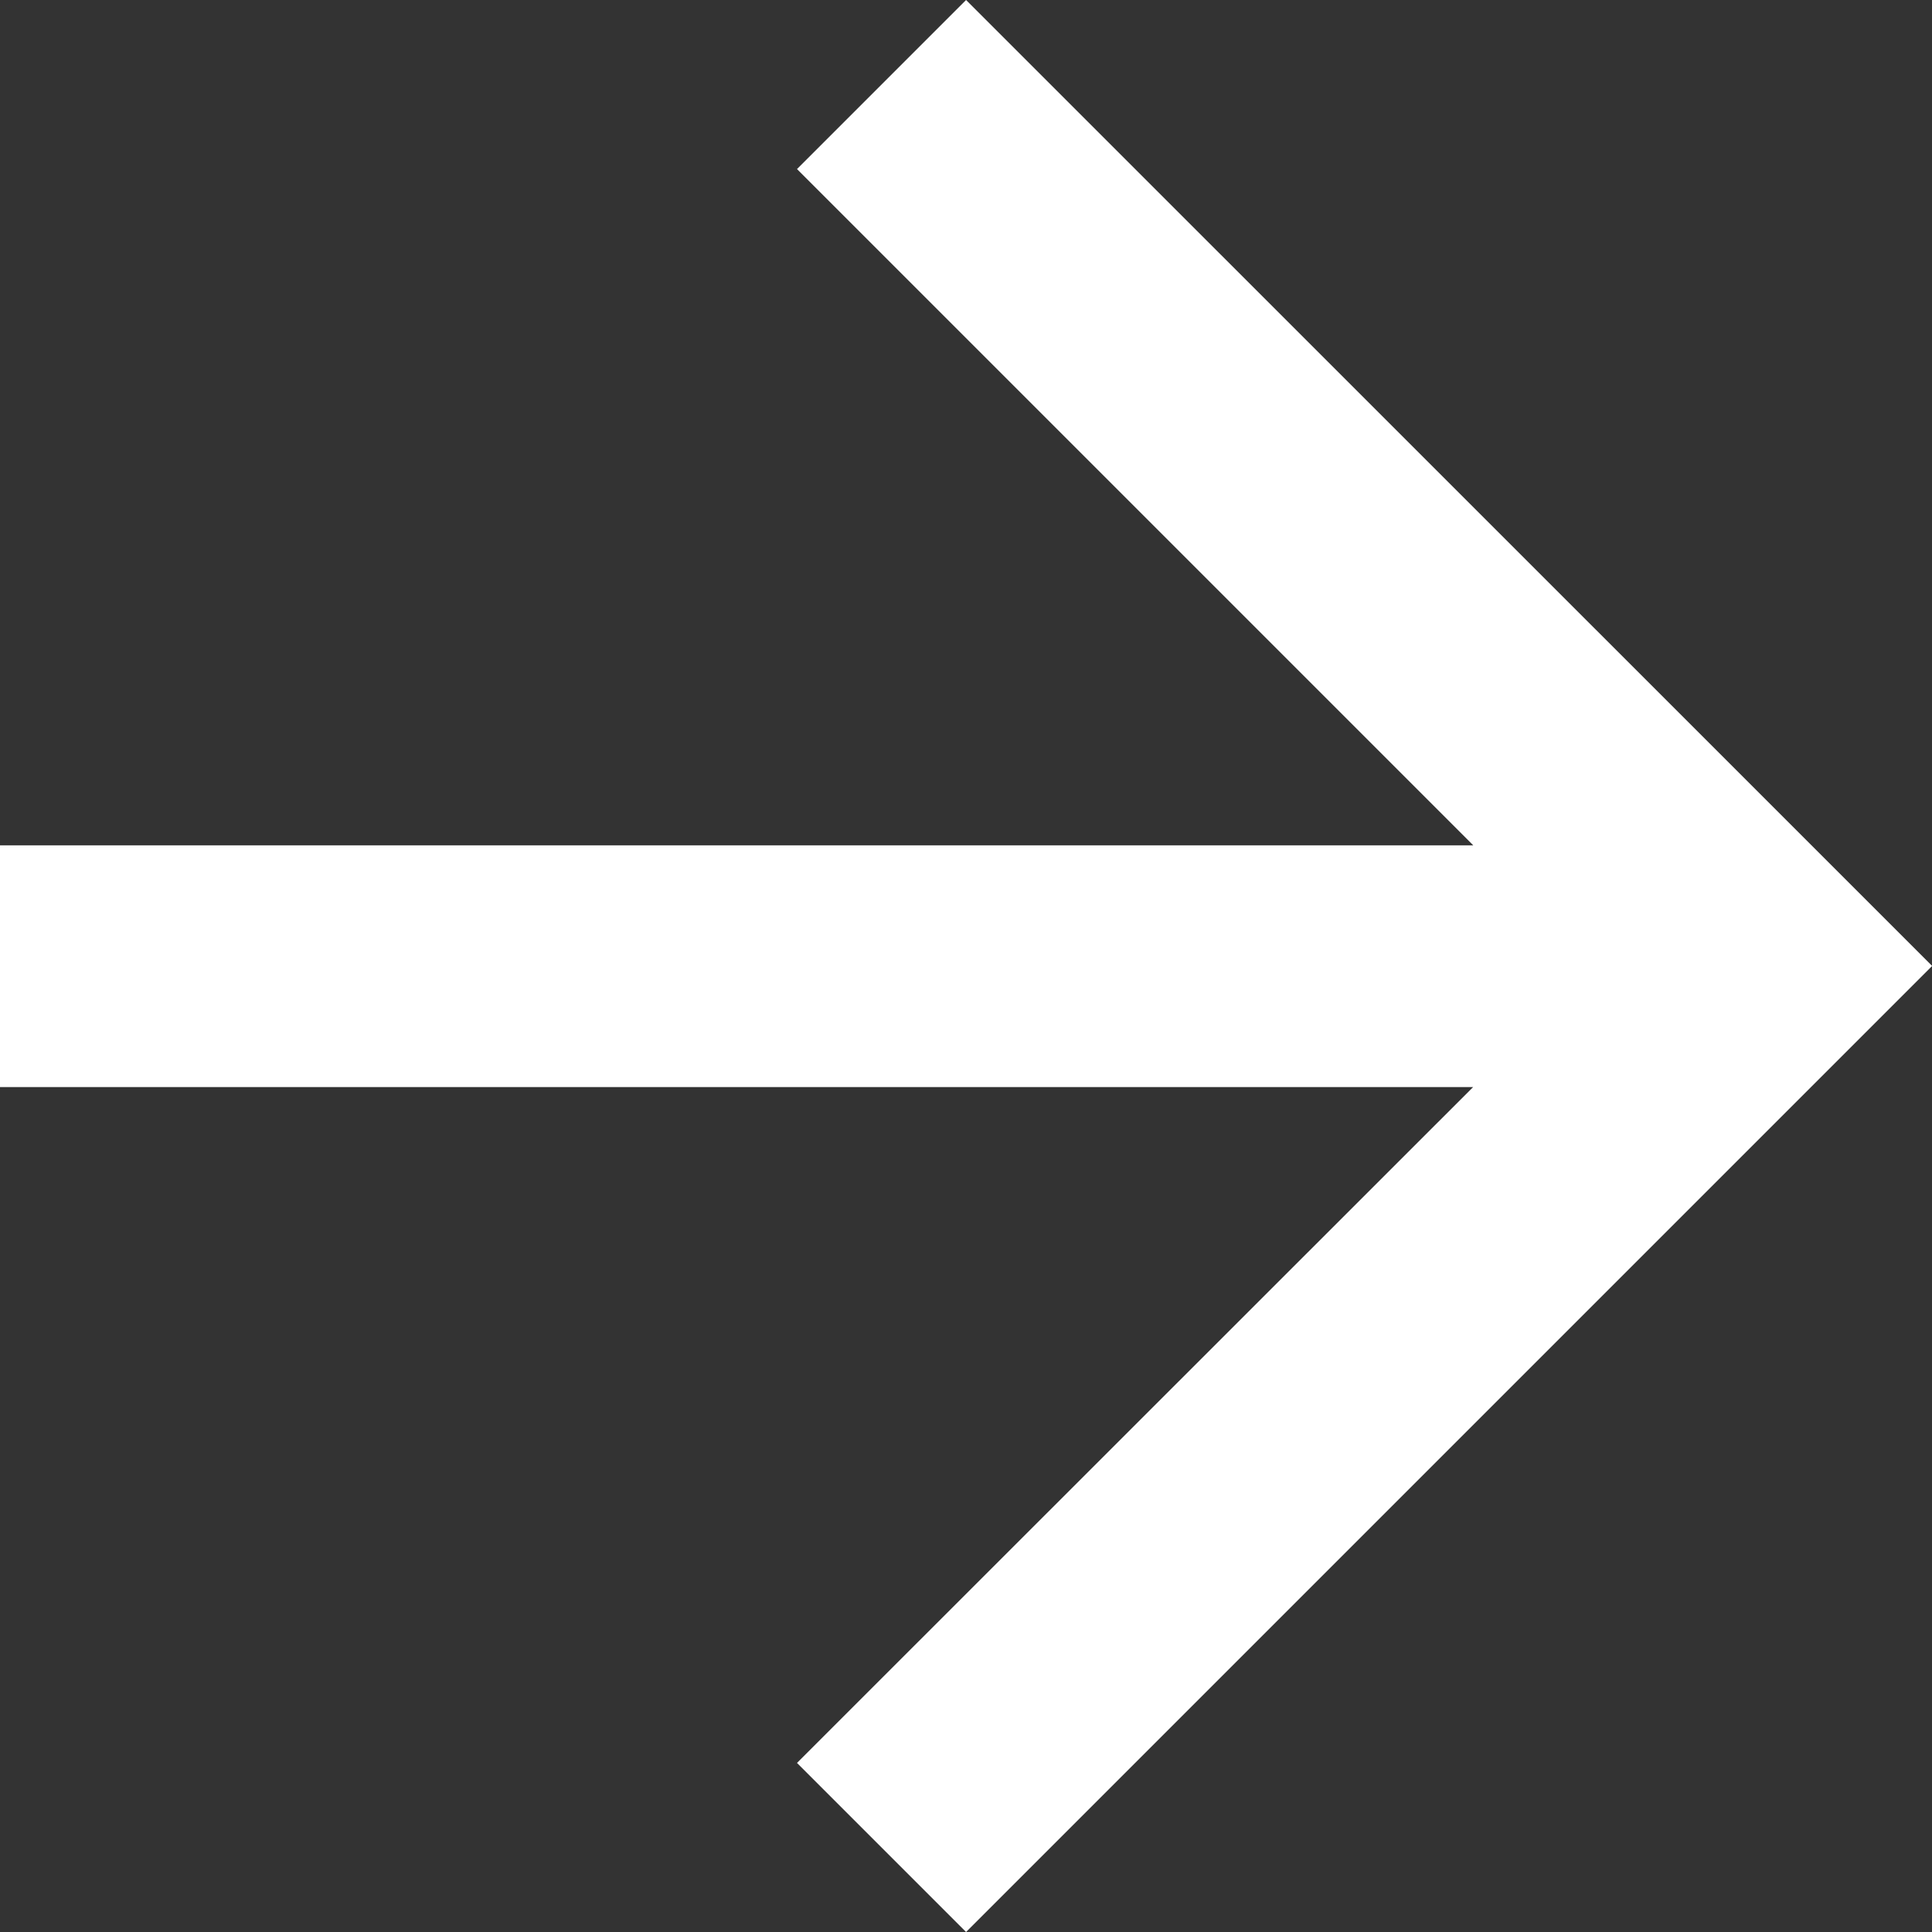
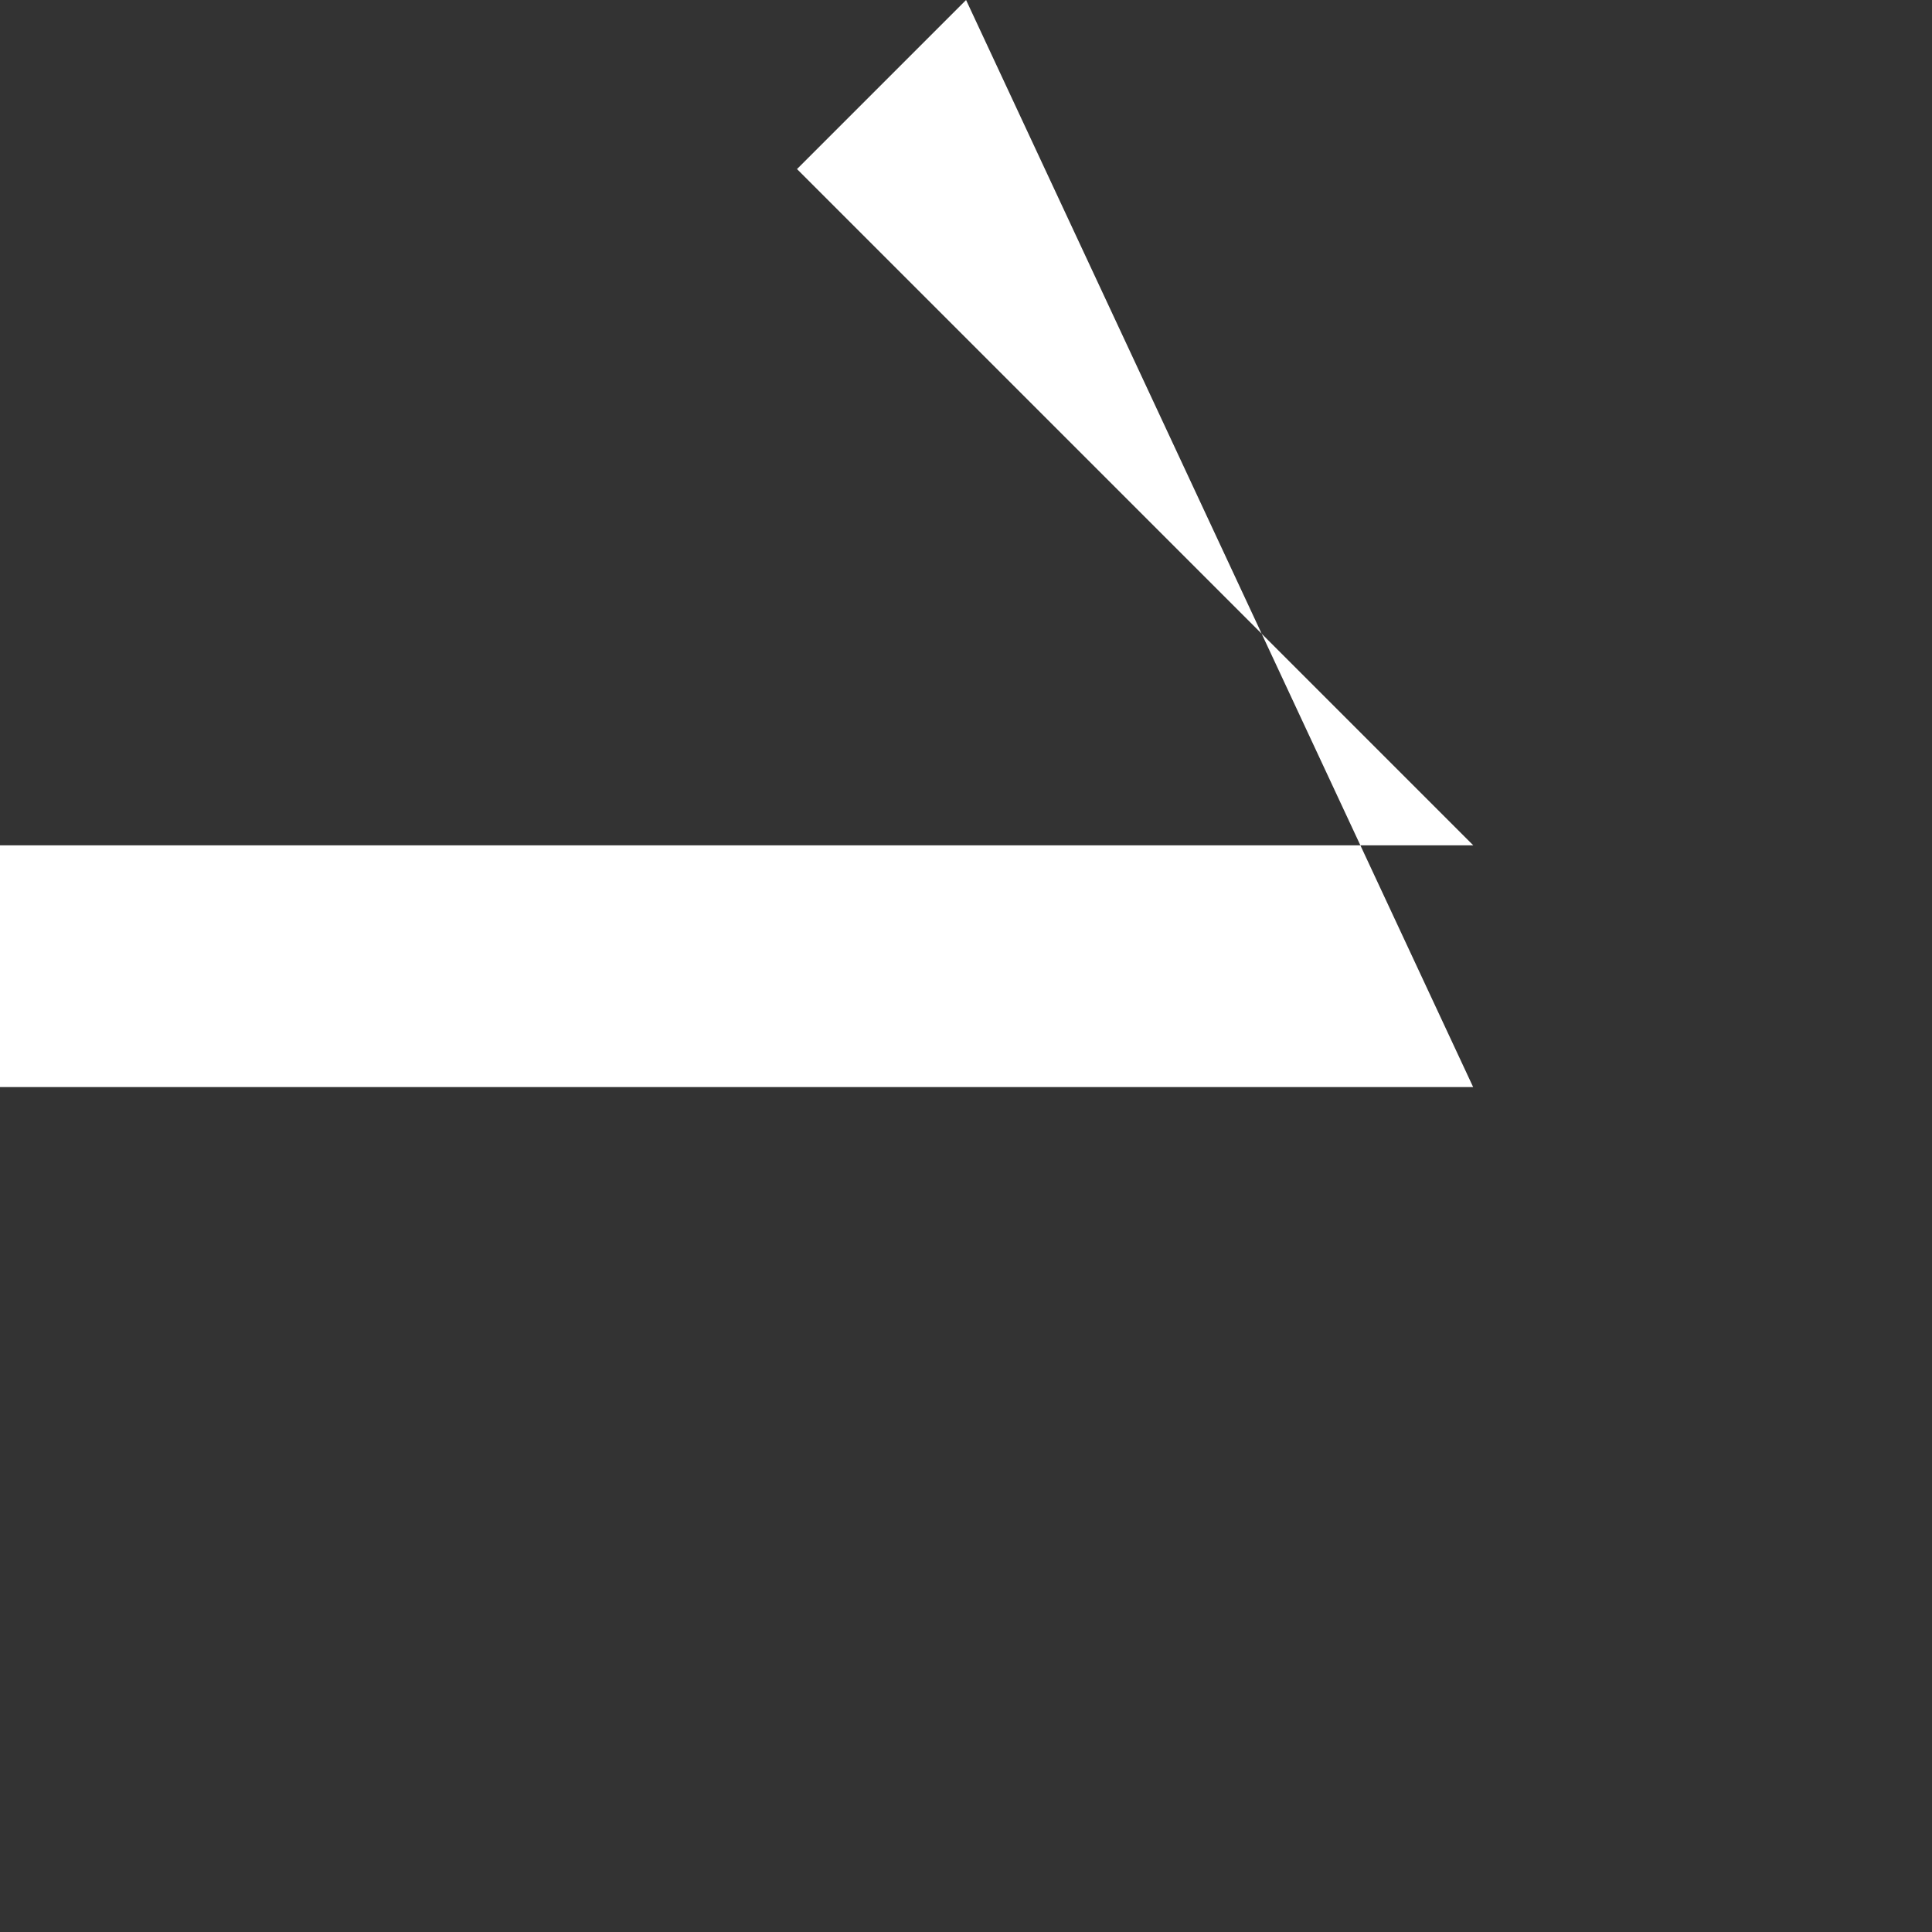
<svg xmlns="http://www.w3.org/2000/svg" viewBox="4202.336 -129.848 14.387 14.387">
  <rect x="4202.336" y="-129.848" width="14.387" height="14.387" fill="#333333" stroke="none" />
  <defs>
    <style>.cls-1{fill:#fff;fill-rule:evenodd}</style>
  </defs>
-   <path id="path" class="cls-1" d="M11.194 4L9.935 5.259l5.036 5.036H4v1.8h10.97l-5.035 5.033 1.259 1.259 7.194-7.194z" transform="translate(4198.336 -133.848)" />
+   <path id="path" class="cls-1" d="M11.194 4L9.935 5.259l5.036 5.036H4v1.8h10.97z" transform="translate(4198.336 -133.848)" />
</svg>